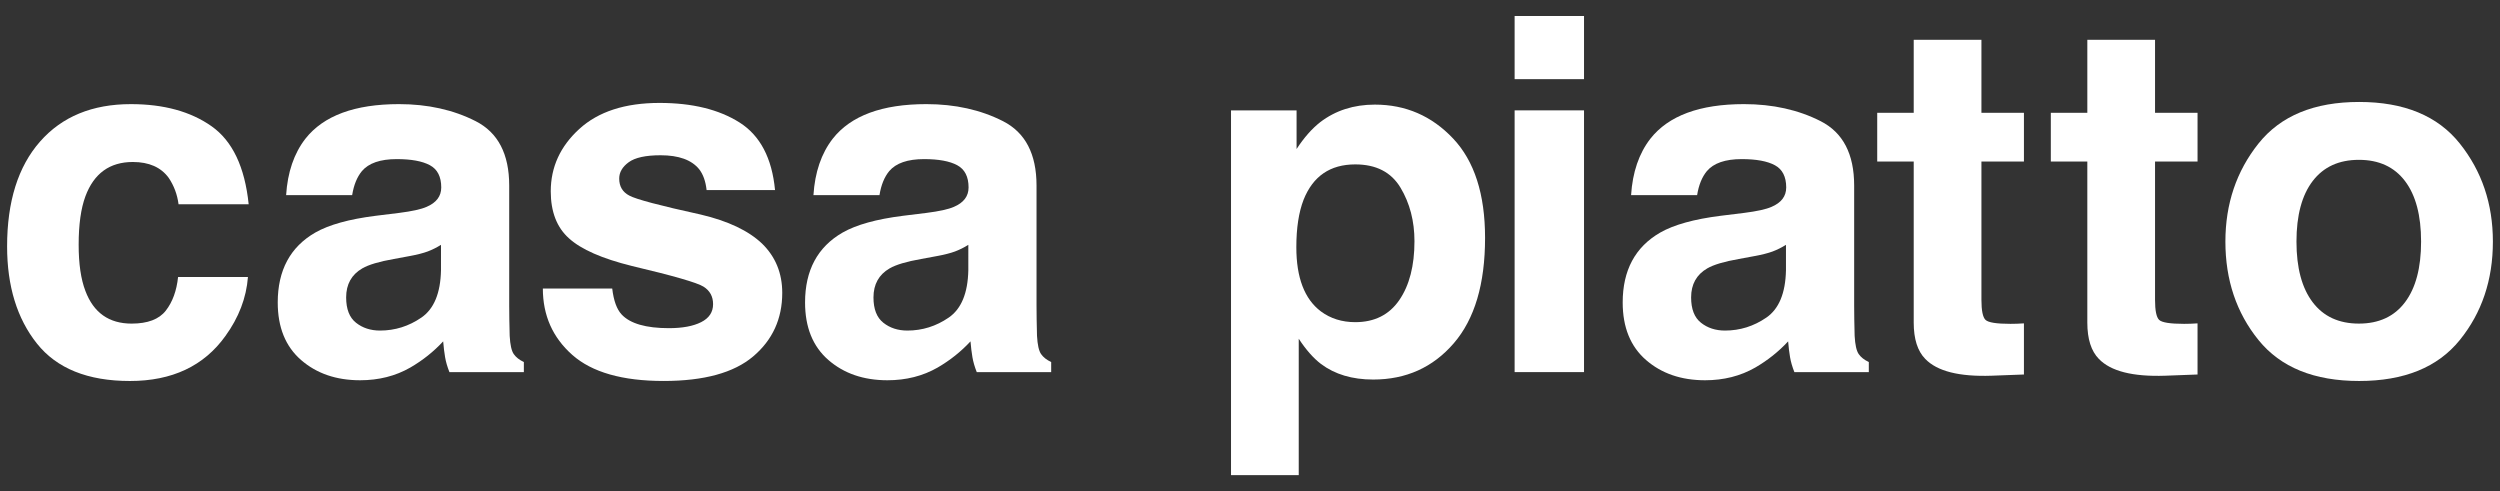
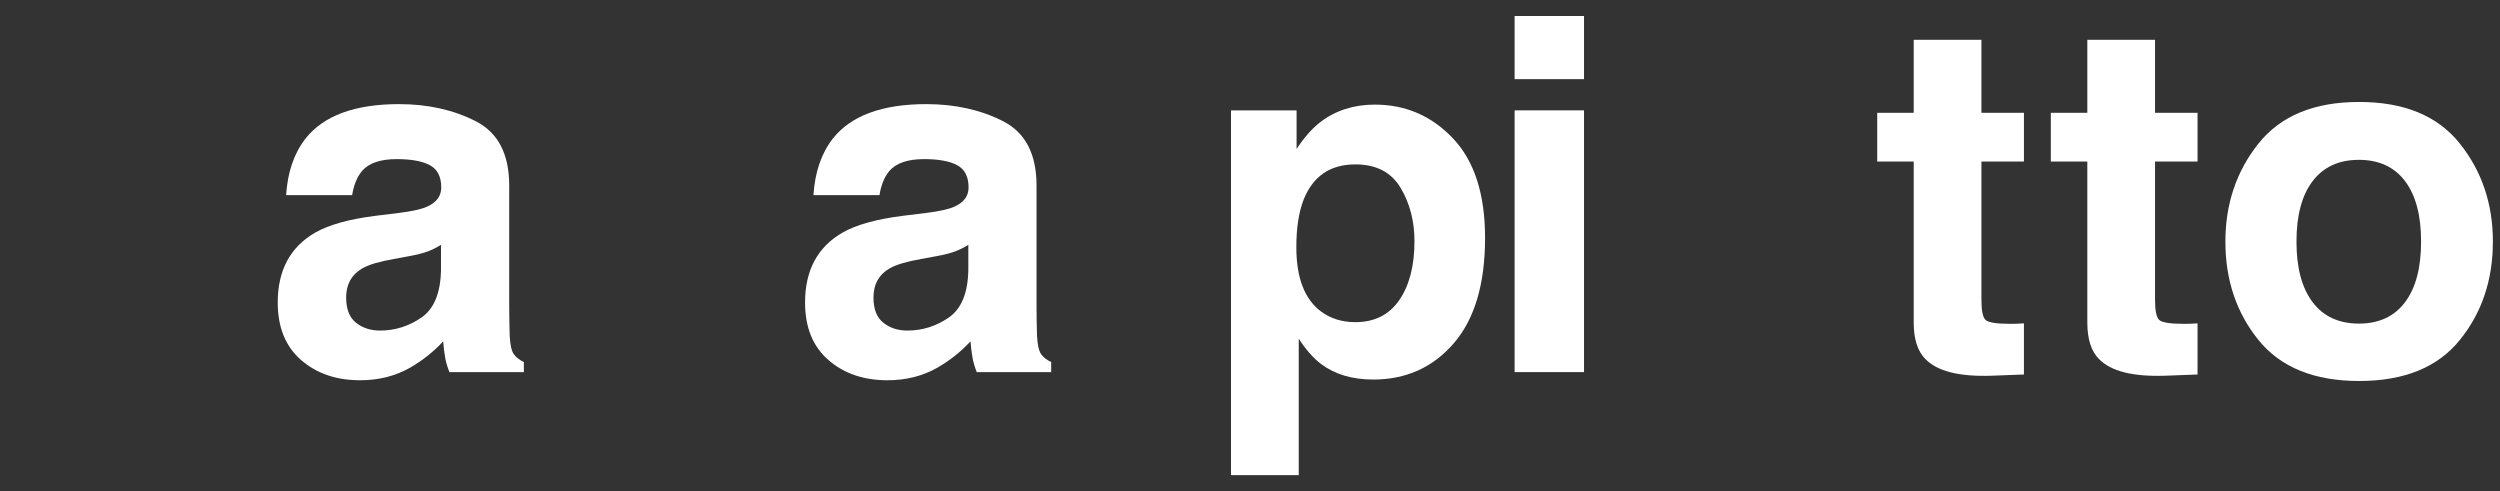
<svg xmlns="http://www.w3.org/2000/svg" version="1.1" id="レイヤー_1" x="0px" y="0px" viewBox="0 0 488.389 95.94" style="enable-background:new 0 0 488.389 95.94;" xml:space="preserve">
  <rect x="0" y="0" width="488.389" height="95.94" fill="#333333" stroke="none" />
  <style type="text/css">
	.st0{fill:#FFFFFF;}
</style>
  <g>
-     <path class="st0" d="M34.882,39.901c-0.25-1.904-0.893-3.625-1.926-5.157c-1.506-2.066-3.842-3.098-7.007-3.098   c-4.515,0-7.603,2.237-9.265,6.709c-0.878,2.369-1.317,5.521-1.317,9.451c0,3.743,0.438,6.753,1.317,9.031   c1.6,4.253,4.609,6.38,9.029,6.38c3.134,0,5.361-0.844,6.676-2.532c1.317-1.691,2.116-3.88,2.399-6.569h13.65   c-0.312,4.067-1.784,7.914-4.413,11.539c-4.196,5.85-10.41,8.773-18.642,8.773c-8.233,0-14.29-2.441-18.171-7.319   c-3.882-4.878-5.823-11.202-5.823-18.977c0-8.77,2.145-15.594,6.432-20.472c4.289-4.88,10.205-7.319,17.751-7.319   c6.417,0,11.668,1.439,15.754,4.316c4.084,2.877,6.503,7.96,7.254,15.244H34.882z" />
    <path class="st0" d="M77.978,41.592c2.488-0.314,4.268-0.705,5.339-1.173c1.922-0.814,2.883-2.079,2.883-3.8   c0-2.094-0.737-3.542-2.211-4.339c-1.475-0.798-3.639-1.197-6.491-1.197c-3.202,0-5.469,0.782-6.799,2.346   c-0.952,1.155-1.586,2.719-1.903,4.692h-12.9c0.283-4.472,1.539-8.146,3.769-11.024c3.55-4.503,9.642-6.756,18.281-6.756   c5.622,0,10.615,1.111,14.981,3.331c4.366,2.221,6.549,6.411,6.549,12.572v23.455c0,1.626,0.031,3.596,0.093,5.912   c0.095,1.75,0.36,2.938,0.798,3.563c0.437,0.628,1.095,1.143,1.97,1.549v1.97H87.796c-0.407-1.031-0.689-2.002-0.844-2.909   c-0.157-0.907-0.281-1.937-0.376-3.095c-1.856,2.002-3.996,3.705-6.417,5.112c-2.894,1.659-6.165,2.485-9.814,2.485   c-4.656,0-8.5-1.321-11.536-3.963c-3.036-2.642-4.552-6.386-4.552-11.234c0-6.285,2.441-10.835,7.325-13.651   c2.678-1.531,6.616-2.627,11.814-3.282L77.978,41.592z M86.153,47.83c-0.856,0.533-1.721,0.963-2.592,1.292   c-0.872,0.326-2.069,0.631-3.591,0.912l-3.043,0.563c-2.852,0.5-4.9,1.111-6.145,1.83c-2.106,1.22-3.159,3.113-3.159,5.675   c0,2.284,0.643,3.934,1.93,4.949c1.285,1.019,2.849,1.526,4.691,1.526c2.922,0,5.613-0.844,8.074-2.533   c2.462-1.688,3.738-4.769,3.834-9.241V47.83z" />
-     <path class="st0" d="M119.601,56.366c0.283,2.378,0.896,4.067,1.838,5.068c1.666,1.783,4.745,2.675,9.238,2.675   c2.641,0,4.737-0.391,6.292-1.173c1.557-0.782,2.334-1.955,2.334-3.519c0-1.502-0.626-2.642-1.879-3.424   c-1.254-0.782-5.916-2.127-13.986-4.034c-5.811-1.439-9.905-3.237-12.28-5.396c-2.378-2.124-3.566-5.189-3.566-9.194   c0-4.721,1.857-8.779,5.572-12.172c3.713-3.393,8.939-5.09,15.677-5.09c6.393,0,11.603,1.275,15.63,3.822   c4.028,2.55,6.34,6.951,6.935,13.205h-13.368c-0.19-1.721-0.675-3.08-1.458-4.081c-1.475-1.812-3.984-2.721-7.526-2.721   c-2.917,0-4.994,0.453-6.233,1.361c-1.238,0.906-1.857,1.97-1.857,3.19c0,1.531,0.658,2.642,1.976,3.329   c1.317,0.72,5.97,1.955,13.958,3.705c5.327,1.253,9.318,3.146,11.978,5.678c2.626,2.565,3.939,5.77,3.939,9.617   c0,5.065-1.888,9.199-5.665,12.407c-3.775,3.205-9.611,4.807-17.507,4.807c-8.053,0-13.999-1.697-17.838-5.088   c-3.839-3.395-5.758-7.719-5.758-12.973H119.601z" />
    <path class="st0" d="M180.994,41.592c2.488-0.314,4.268-0.705,5.339-1.173c1.922-0.814,2.883-2.079,2.883-3.8   c0-2.094-0.738-3.542-2.211-4.339c-1.475-0.798-3.639-1.197-6.491-1.197c-3.202,0-5.469,0.782-6.799,2.346   c-0.952,1.155-1.586,2.719-1.903,4.692h-12.9c0.283-4.472,1.539-8.146,3.769-11.024c3.55-4.503,9.642-6.756,18.281-6.756   c5.622,0,10.615,1.111,14.981,3.331c4.366,2.221,6.549,6.411,6.549,12.572v23.455c0,1.626,0.031,3.596,0.094,5.912   c0.095,1.75,0.36,2.938,0.798,3.563c0.437,0.628,1.094,1.143,1.97,1.549v1.97h-14.541c-0.407-1.031-0.688-2.002-0.844-2.909   c-0.157-0.907-0.281-1.937-0.376-3.095c-1.856,2.002-3.996,3.705-6.417,5.112c-2.894,1.659-6.165,2.485-9.814,2.485   c-4.656,0-8.5-1.321-11.536-3.963c-3.036-2.642-4.552-6.386-4.552-11.234c0-6.285,2.441-10.835,7.325-13.651   c2.677-1.531,6.615-2.627,11.813-3.282L180.994,41.592z M189.168,47.83c-0.856,0.533-1.721,0.963-2.592,1.292   c-0.872,0.326-2.069,0.631-3.591,0.912l-3.044,0.563c-2.852,0.5-4.9,1.111-6.144,1.83c-2.106,1.22-3.159,3.113-3.159,5.675   c0,2.284,0.643,3.934,1.93,4.949c1.285,1.019,2.849,1.526,4.692,1.526c2.922,0,5.613-0.844,8.074-2.533   c2.461-1.688,3.738-4.769,3.834-9.241V47.83z" />
    <path class="st0" d="M283.861,27.05c4.17,4.409,6.255,10.882,6.255,19.421c0,9.007-2.038,15.87-6.115,20.591   c-4.075,4.724-9.324,7.085-15.745,7.085c-4.092,0-7.49-1.016-10.198-3.048c-1.479-1.129-2.928-2.769-4.343-4.926v26.642h-13.229   V21.561h12.807v7.553c1.447-2.221,2.99-3.972,4.626-5.254c2.99-2.282,6.546-3.424,10.669-3.424   C274.599,20.436,279.69,22.639,283.861,27.05z M273.599,36.667c-1.817-3.034-4.763-4.551-8.838-4.551   c-4.898,0-8.261,2.297-10.094,6.897c-0.948,2.438-1.421,5.533-1.421,9.285c0,5.944,1.595,10.118,4.783,12.526   c1.894,1.407,4.138,2.112,6.729,2.112c3.76,0,6.629-1.44,8.604-4.316c1.974-2.879,2.962-6.708,2.962-11.495   C276.324,43.186,275.416,39.7,273.599,36.667z" />
    <path class="st0" d="M309.447,15.463H295.89V3.125h13.557V15.463z M295.89,21.561h13.557v51.131H295.89V21.561z" />
-     <path class="st0" d="M340.724,41.592c2.488-0.314,4.268-0.705,5.339-1.173c1.922-0.814,2.884-2.079,2.884-3.8   c0-2.094-0.738-3.542-2.211-4.339c-1.475-0.798-3.639-1.197-6.491-1.197c-3.202,0-5.469,0.782-6.799,2.346   c-0.952,1.155-1.586,2.719-1.903,4.692h-12.9c0.283-4.472,1.539-8.146,3.769-11.024c3.55-4.503,9.642-6.756,18.28-6.756   c5.622,0,10.615,1.111,14.981,3.331c4.366,2.221,6.548,6.411,6.548,12.572v23.455c0,1.626,0.031,3.596,0.093,5.912   c0.095,1.75,0.36,2.938,0.798,3.563c0.437,0.628,1.094,1.143,1.97,1.549v1.97h-14.541c-0.407-1.031-0.689-2.002-0.844-2.909   c-0.157-0.907-0.281-1.937-0.376-3.095c-1.855,2.002-3.996,3.705-6.417,5.112c-2.894,1.659-6.165,2.485-9.814,2.485   c-4.656,0-8.501-1.321-11.536-3.963c-3.036-2.642-4.553-6.386-4.553-11.234c0-6.285,2.441-10.835,7.325-13.651   c2.678-1.531,6.616-2.627,11.813-3.282L340.724,41.592z M348.899,47.83c-0.856,0.533-1.721,0.963-2.592,1.292   c-0.872,0.326-2.069,0.631-3.591,0.912l-3.043,0.563c-2.852,0.5-4.9,1.111-6.144,1.83c-2.106,1.22-3.159,3.113-3.159,5.675   c0,2.284,0.643,3.934,1.93,4.949c1.286,1.019,2.849,1.526,4.692,1.526c2.922,0,5.613-0.844,8.074-2.533   c2.461-1.688,3.738-4.769,3.834-9.241V47.83z" />
    <path class="st0" d="M366.725,31.553v-9.523h7.131V7.769h13.228v14.261h8.304v9.523h-8.304v27.02c0,2.094,0.265,3.4,0.798,3.916   c0.532,0.518,2.158,0.776,4.878,0.776c0.406,0,0.837-0.009,1.29-0.024c0.453-0.014,0.899-0.039,1.337-0.071v9.99l-6.332,0.237   c-6.318,0.216-10.633-0.877-12.948-3.285c-1.5-1.531-2.251-3.895-2.251-7.085V31.553H366.725z" />
    <path class="st0" d="M400.64,31.553v-9.523h7.131V7.769h13.228v14.261h8.304v9.523h-8.304v27.02c0,2.094,0.265,3.4,0.798,3.916   c0.532,0.518,2.158,0.776,4.878,0.776c0.406,0,0.837-0.009,1.29-0.024c0.453-0.014,0.899-0.039,1.337-0.071v9.99l-6.332,0.237   c-6.318,0.216-10.633-0.877-12.948-3.285c-1.5-1.531-2.251-3.895-2.251-7.085V31.553H400.64z" />
    <path class="st0" d="M480.527,66.437c-4.316,5.328-10.869,7.991-19.655,7.991c-8.788,0-15.34-2.663-19.655-7.991   c-4.315-5.326-6.473-11.741-6.473-19.24c0-7.372,2.158-13.762,6.473-19.168c4.316-5.407,10.867-8.11,19.655-8.11   c8.786,0,15.339,2.703,19.655,8.11C484.842,33.434,487,39.824,487,47.196C487,54.696,484.842,61.111,480.527,66.437z    M469.832,59.047c2.094-2.778,3.142-6.729,3.142-11.85c0-5.121-1.048-9.063-3.142-11.827c-2.096-2.763-5.098-4.145-9.007-4.145   c-3.91,0-6.919,1.382-9.029,4.145c-2.112,2.763-3.168,6.706-3.168,11.827c0,5.121,1.056,9.072,3.168,11.85   c2.11,2.781,5.12,4.17,9.029,4.17C464.734,63.217,467.736,61.828,469.832,59.047z" />
  </g>
</svg>